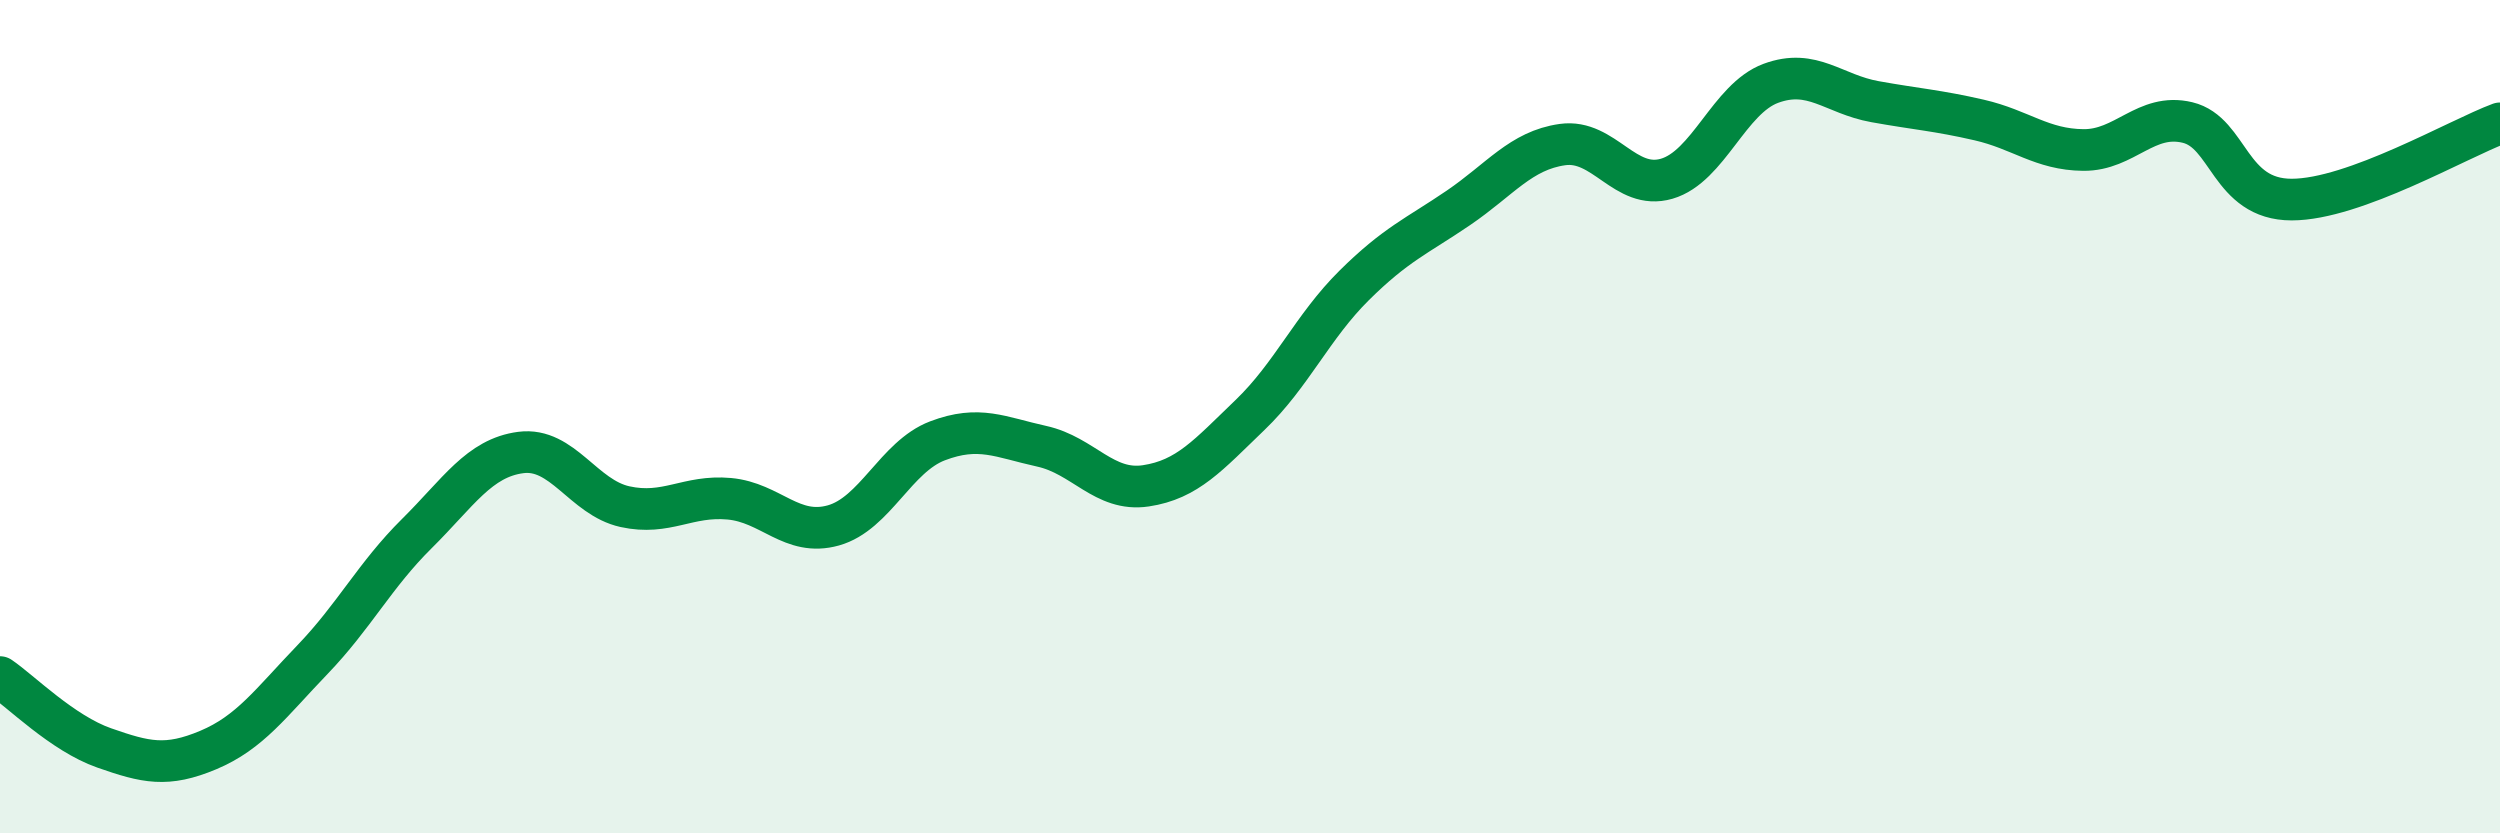
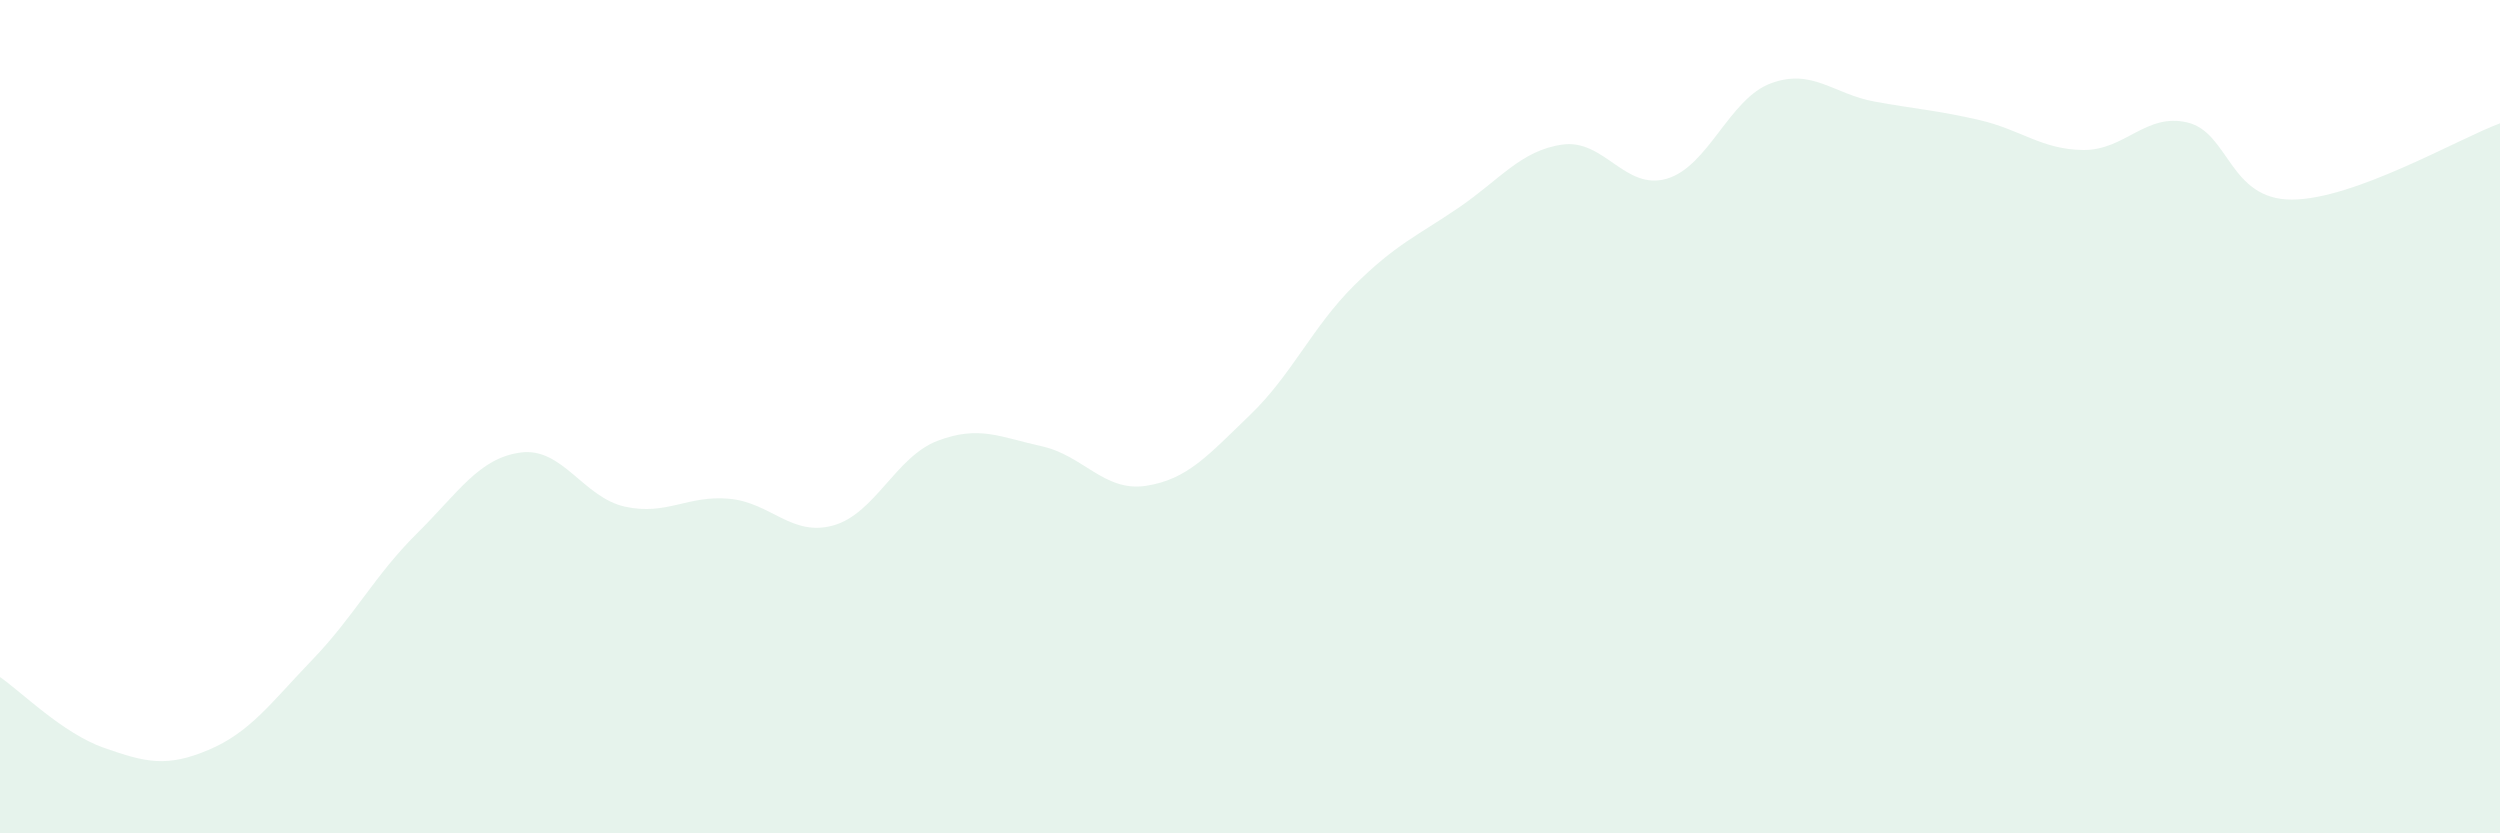
<svg xmlns="http://www.w3.org/2000/svg" width="60" height="20" viewBox="0 0 60 20">
  <path d="M 0,16.25 C 0.5,16.59 1.5,17.6 2.5,17.95 C 3.5,18.3 4,18.42 5,18 C 6,17.58 6.5,16.87 7.5,15.83 C 8.5,14.79 9,13.8 10,12.81 C 11,11.82 11.5,10.99 12.5,10.86 C 13.5,10.73 14,11.94 15,12.16 C 16,12.38 16.5,11.88 17.5,11.97 C 18.5,12.06 19,12.89 20,12.61 C 21,12.33 21.5,10.96 22.5,10.58 C 23.5,10.2 24,10.49 25,10.71 C 26,10.93 26.5,11.81 27.5,11.66 C 28.5,11.51 29,10.92 30,9.96 C 31,9 31.5,7.84 32.5,6.85 C 33.5,5.86 34,5.67 35,4.99 C 36,4.31 36.5,3.61 37.5,3.47 C 38.5,3.33 39,4.58 40,4.29 C 41,4 41.5,2.37 42.5,2 C 43.5,1.63 44,2.26 45,2.44 C 46,2.62 46.5,2.65 47.5,2.88 C 48.5,3.11 49,3.59 50,3.6 C 51,3.61 51.5,2.7 52.5,2.94 C 53.5,3.18 53.5,4.79 55,4.79 C 56.5,4.79 59,3.33 60,2.96L60 20L0 20Z" fill="#008740" opacity="0.1" stroke-linecap="round" stroke-linejoin="round" />
-   <path d="M 0,16.25 C 0.5,16.59 1.5,17.6 2.5,17.95 C 3.5,18.3 4,18.42 5,18 C 6,17.58 6.5,16.87 7.5,15.83 C 8.5,14.79 9,13.8 10,12.81 C 11,11.82 11.5,10.99 12.5,10.86 C 13.5,10.73 14,11.94 15,12.16 C 16,12.38 16.5,11.88 17.5,11.97 C 18.5,12.06 19,12.89 20,12.61 C 21,12.33 21.5,10.96 22.5,10.58 C 23.5,10.2 24,10.49 25,10.71 C 26,10.93 26.5,11.81 27.5,11.66 C 28.5,11.51 29,10.92 30,9.96 C 31,9 31.5,7.84 32.5,6.85 C 33.5,5.86 34,5.67 35,4.99 C 36,4.31 36.5,3.61 37.5,3.47 C 38.5,3.33 39,4.58 40,4.29 C 41,4 41.5,2.37 42.5,2 C 43.5,1.63 44,2.26 45,2.44 C 46,2.62 46.5,2.65 47.5,2.88 C 48.5,3.11 49,3.59 50,3.6 C 51,3.61 51.5,2.7 52.5,2.94 C 53.5,3.18 53.5,4.79 55,4.79 C 56.5,4.79 59,3.33 60,2.96" stroke="#008740" stroke-width="1" fill="none" stroke-linecap="round" stroke-linejoin="round" />
</svg>